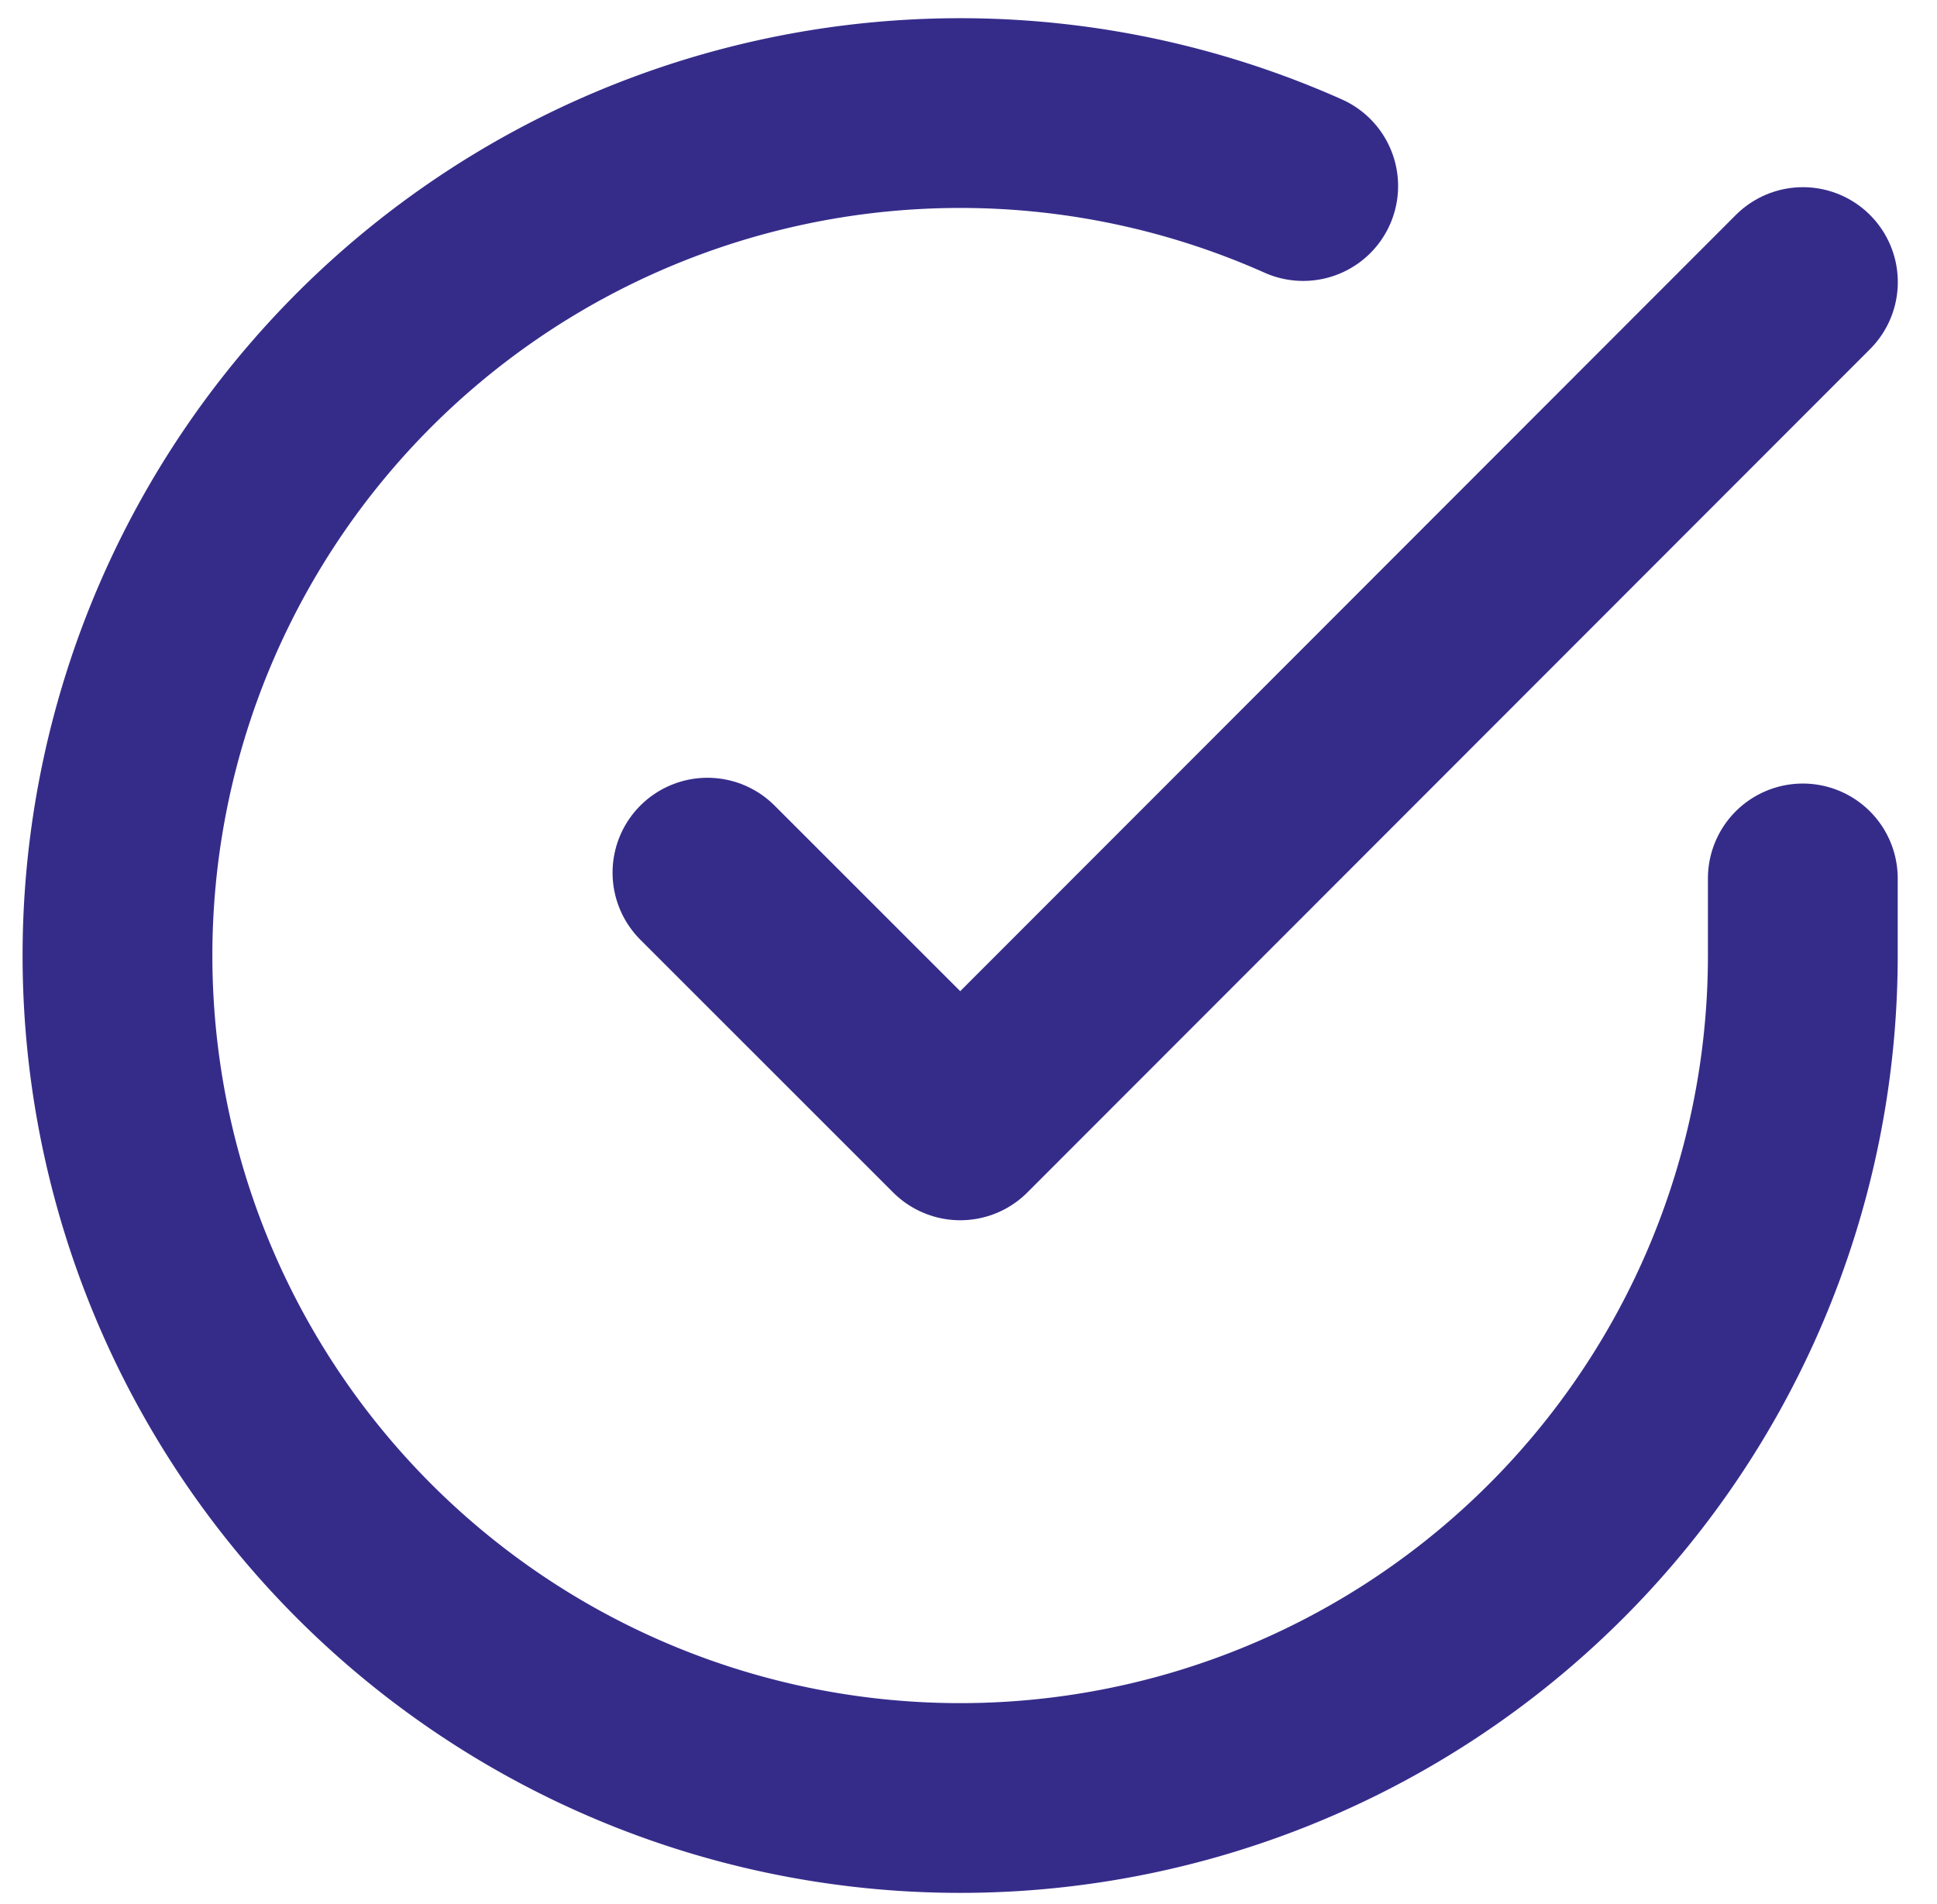
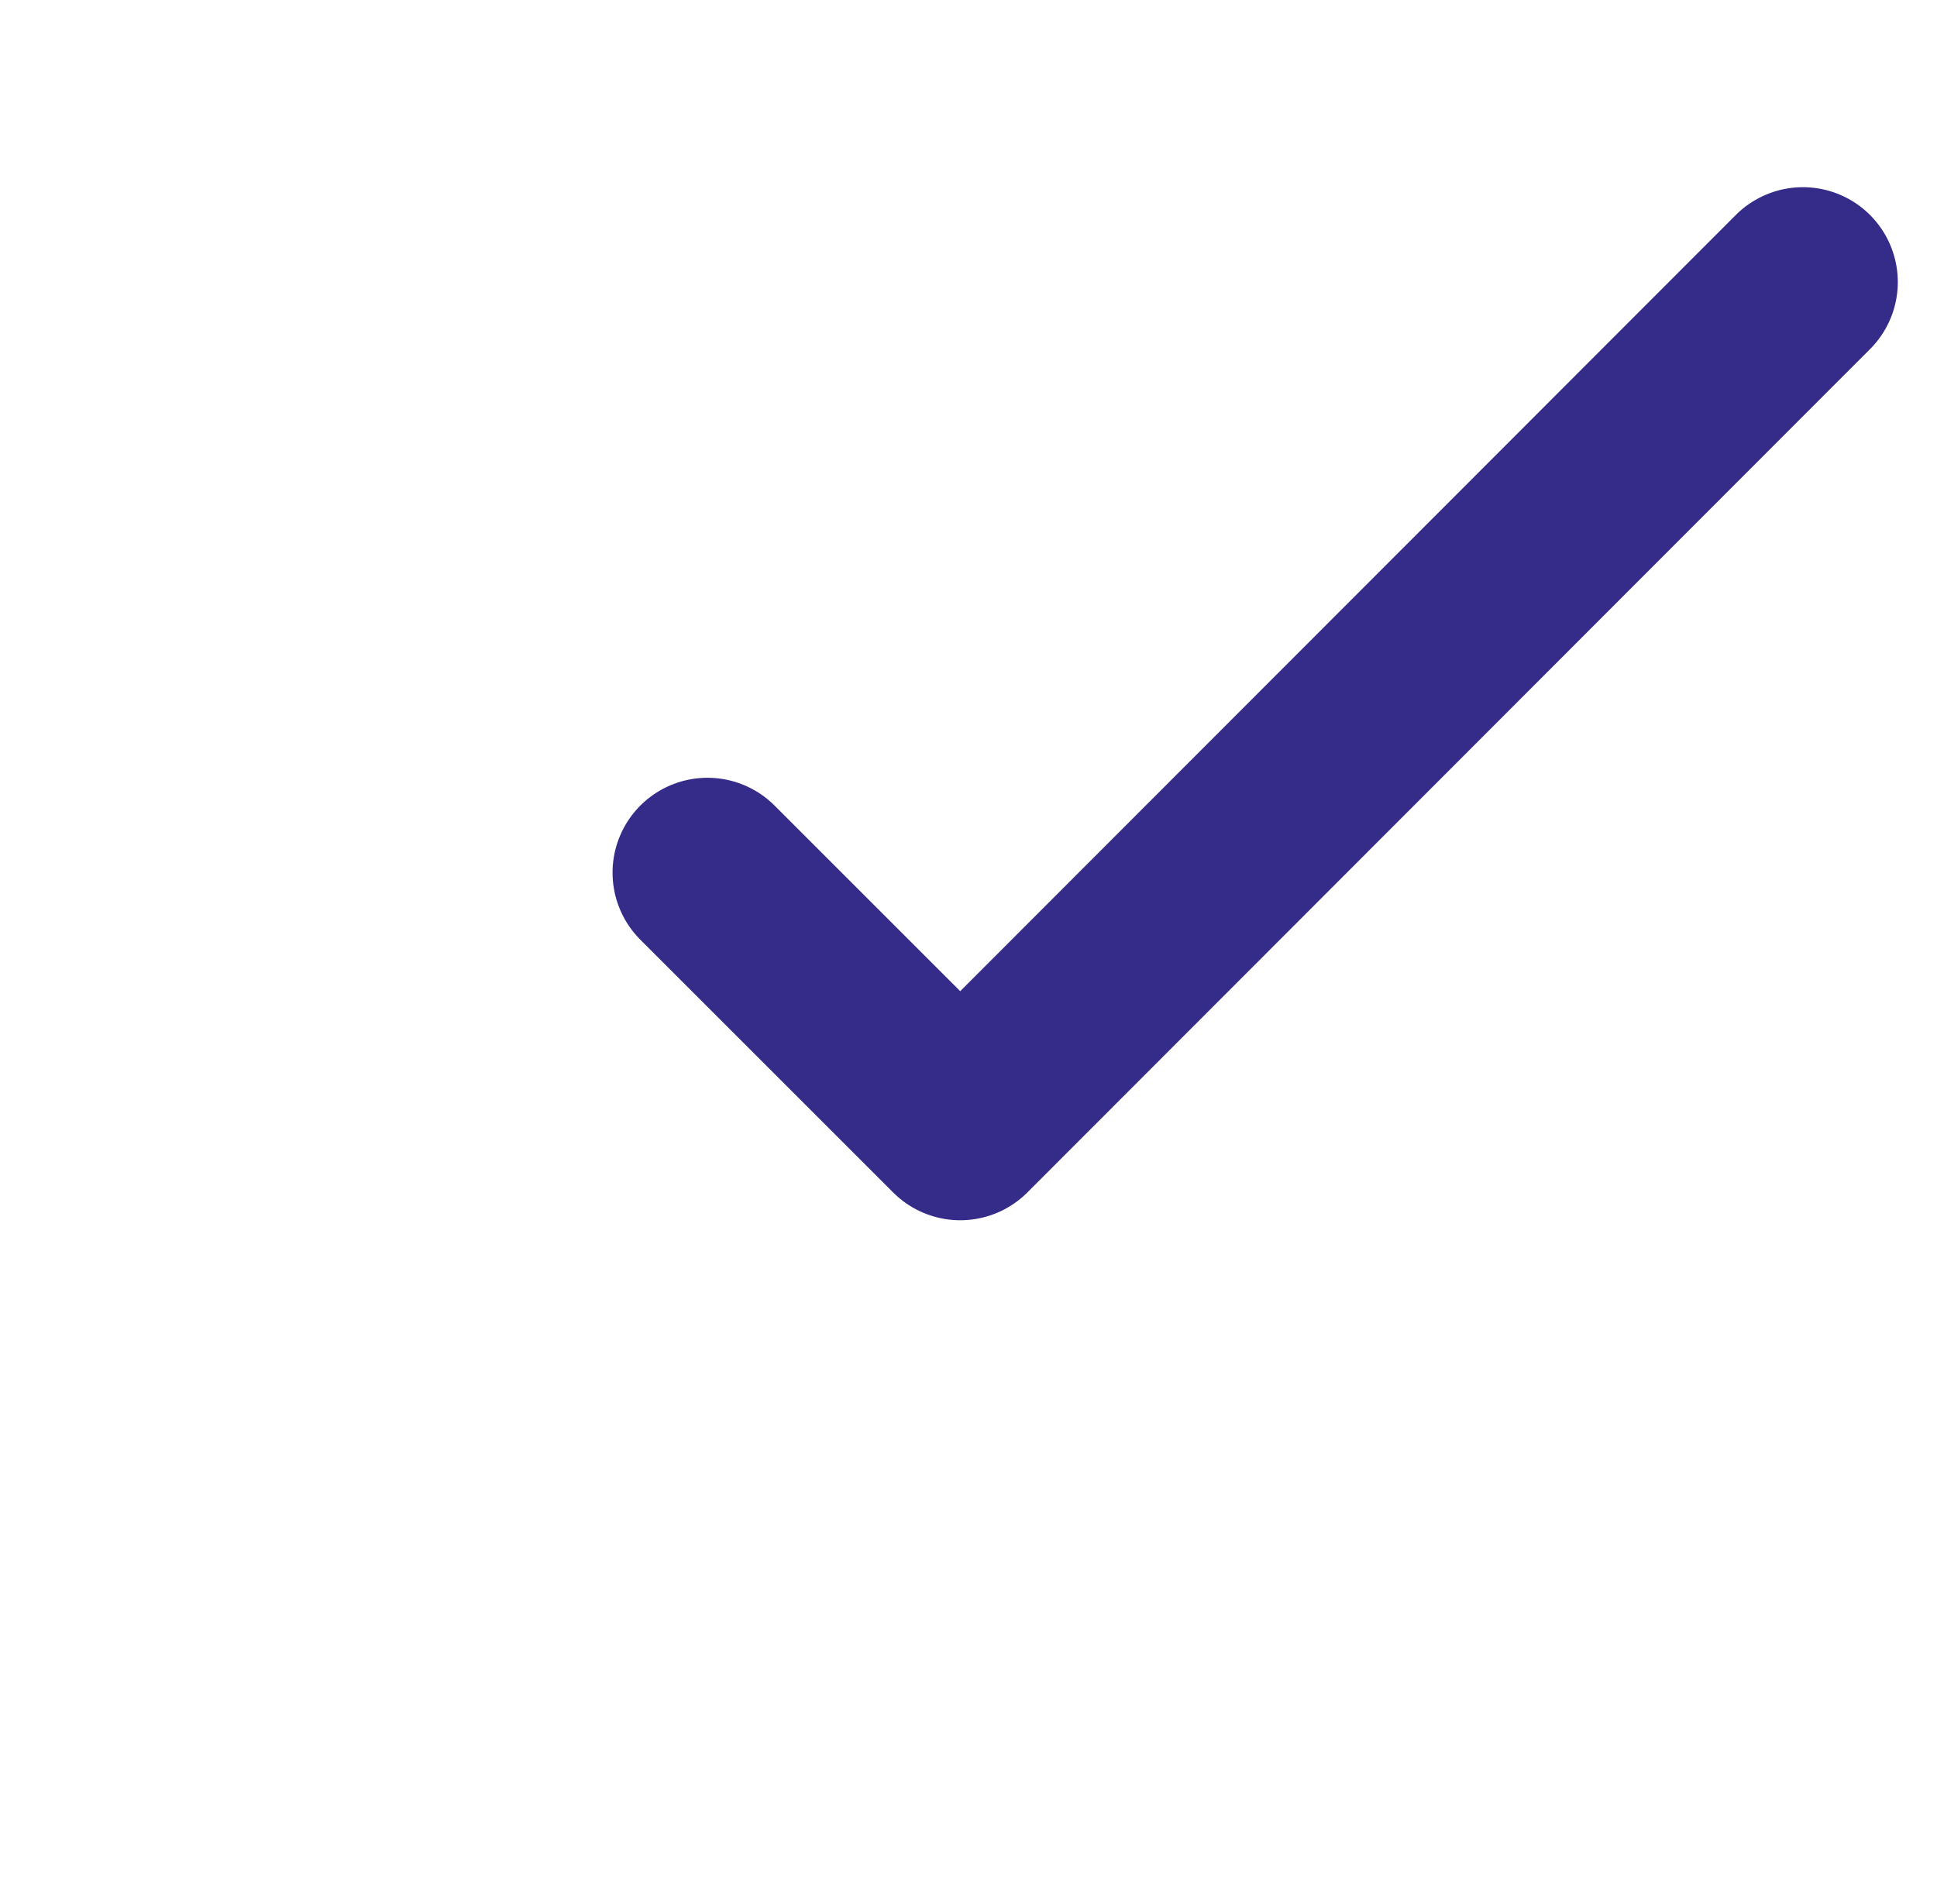
<svg xmlns="http://www.w3.org/2000/svg" width="20.412" height="20.073" viewBox="0 0 20.412 20.073">
  <g id="s4_icon" transform="translate(-1.761 -1.799)">
-     <path id="패스_4398" data-name="패스 4398" d="M20.759,11.058v.817A8.88,8.88,0,1,1,15.494,3.76" transform="translate(0 0)" fill="none" stroke="#352c8a" stroke-linecap="round" stroke-linejoin="round" stroke-width="2" />
    <path id="패스_4399" data-name="패스 4399" d="M25.044,6l-8.88,8.889L13.5,12.225" transform="translate(-4.284 -1.228)" fill="none" stroke="#352c8a" stroke-linecap="round" stroke-linejoin="round" stroke-width="2" />
  </g>
</svg>